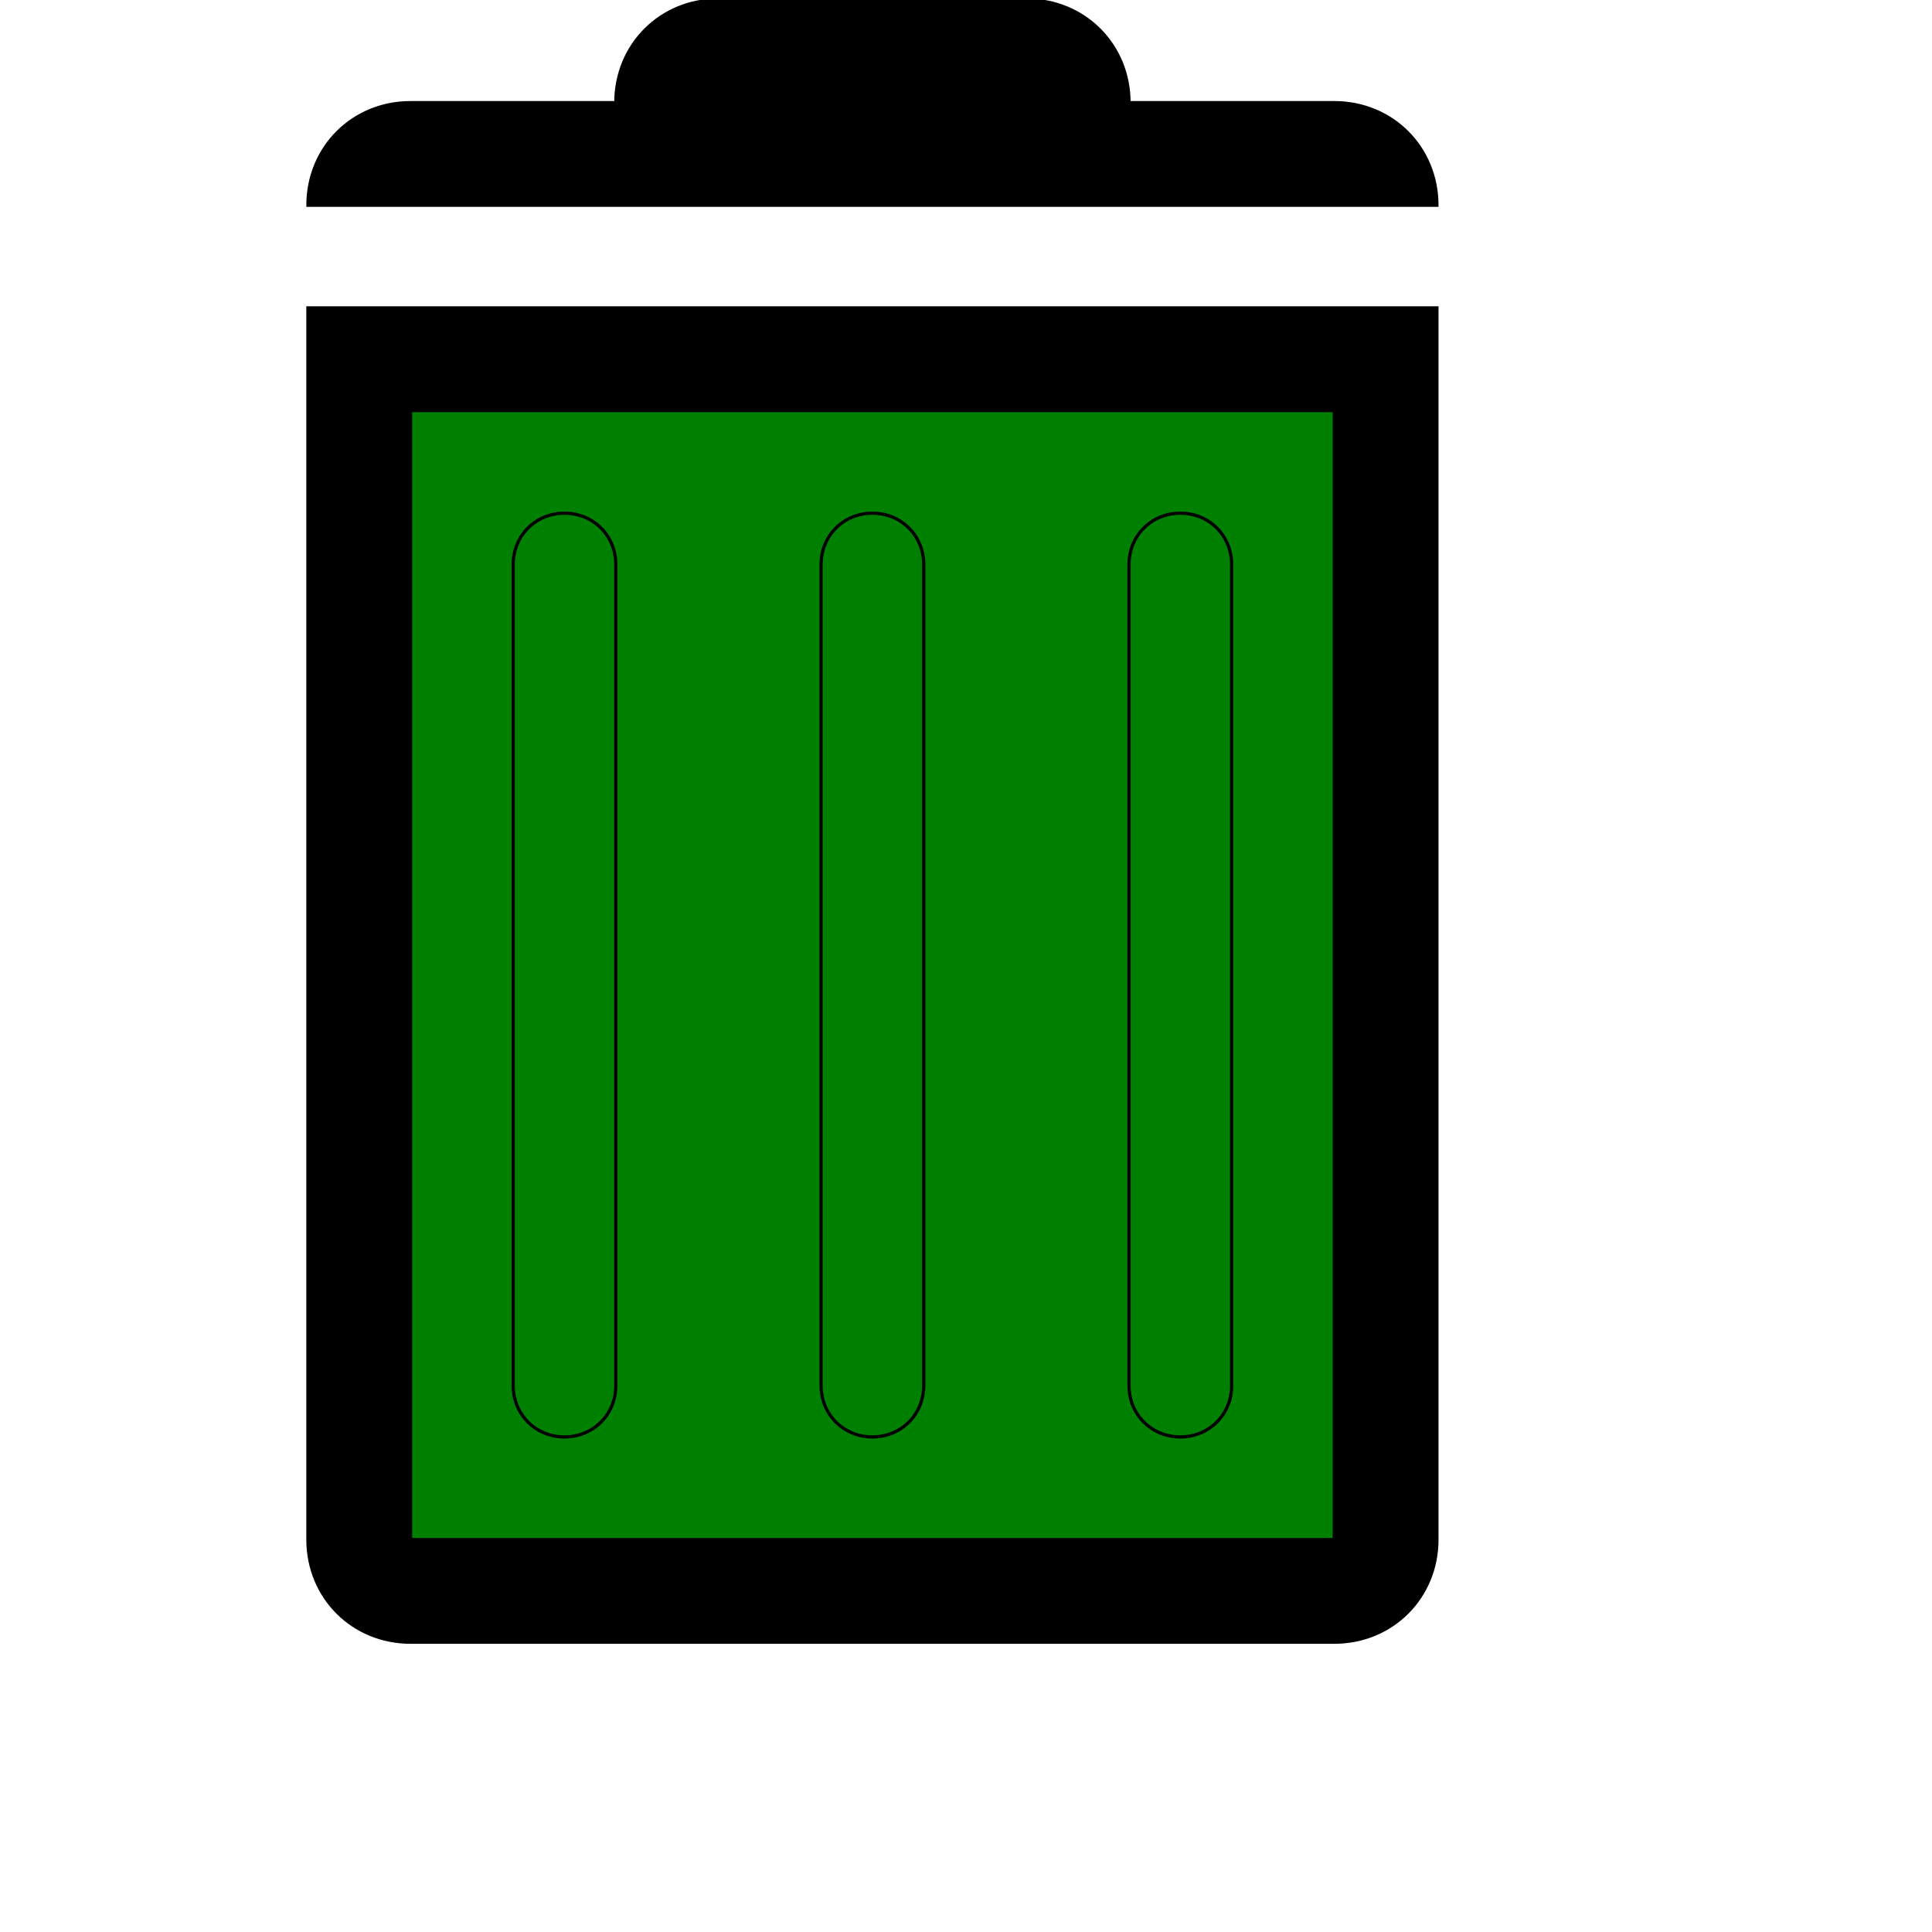
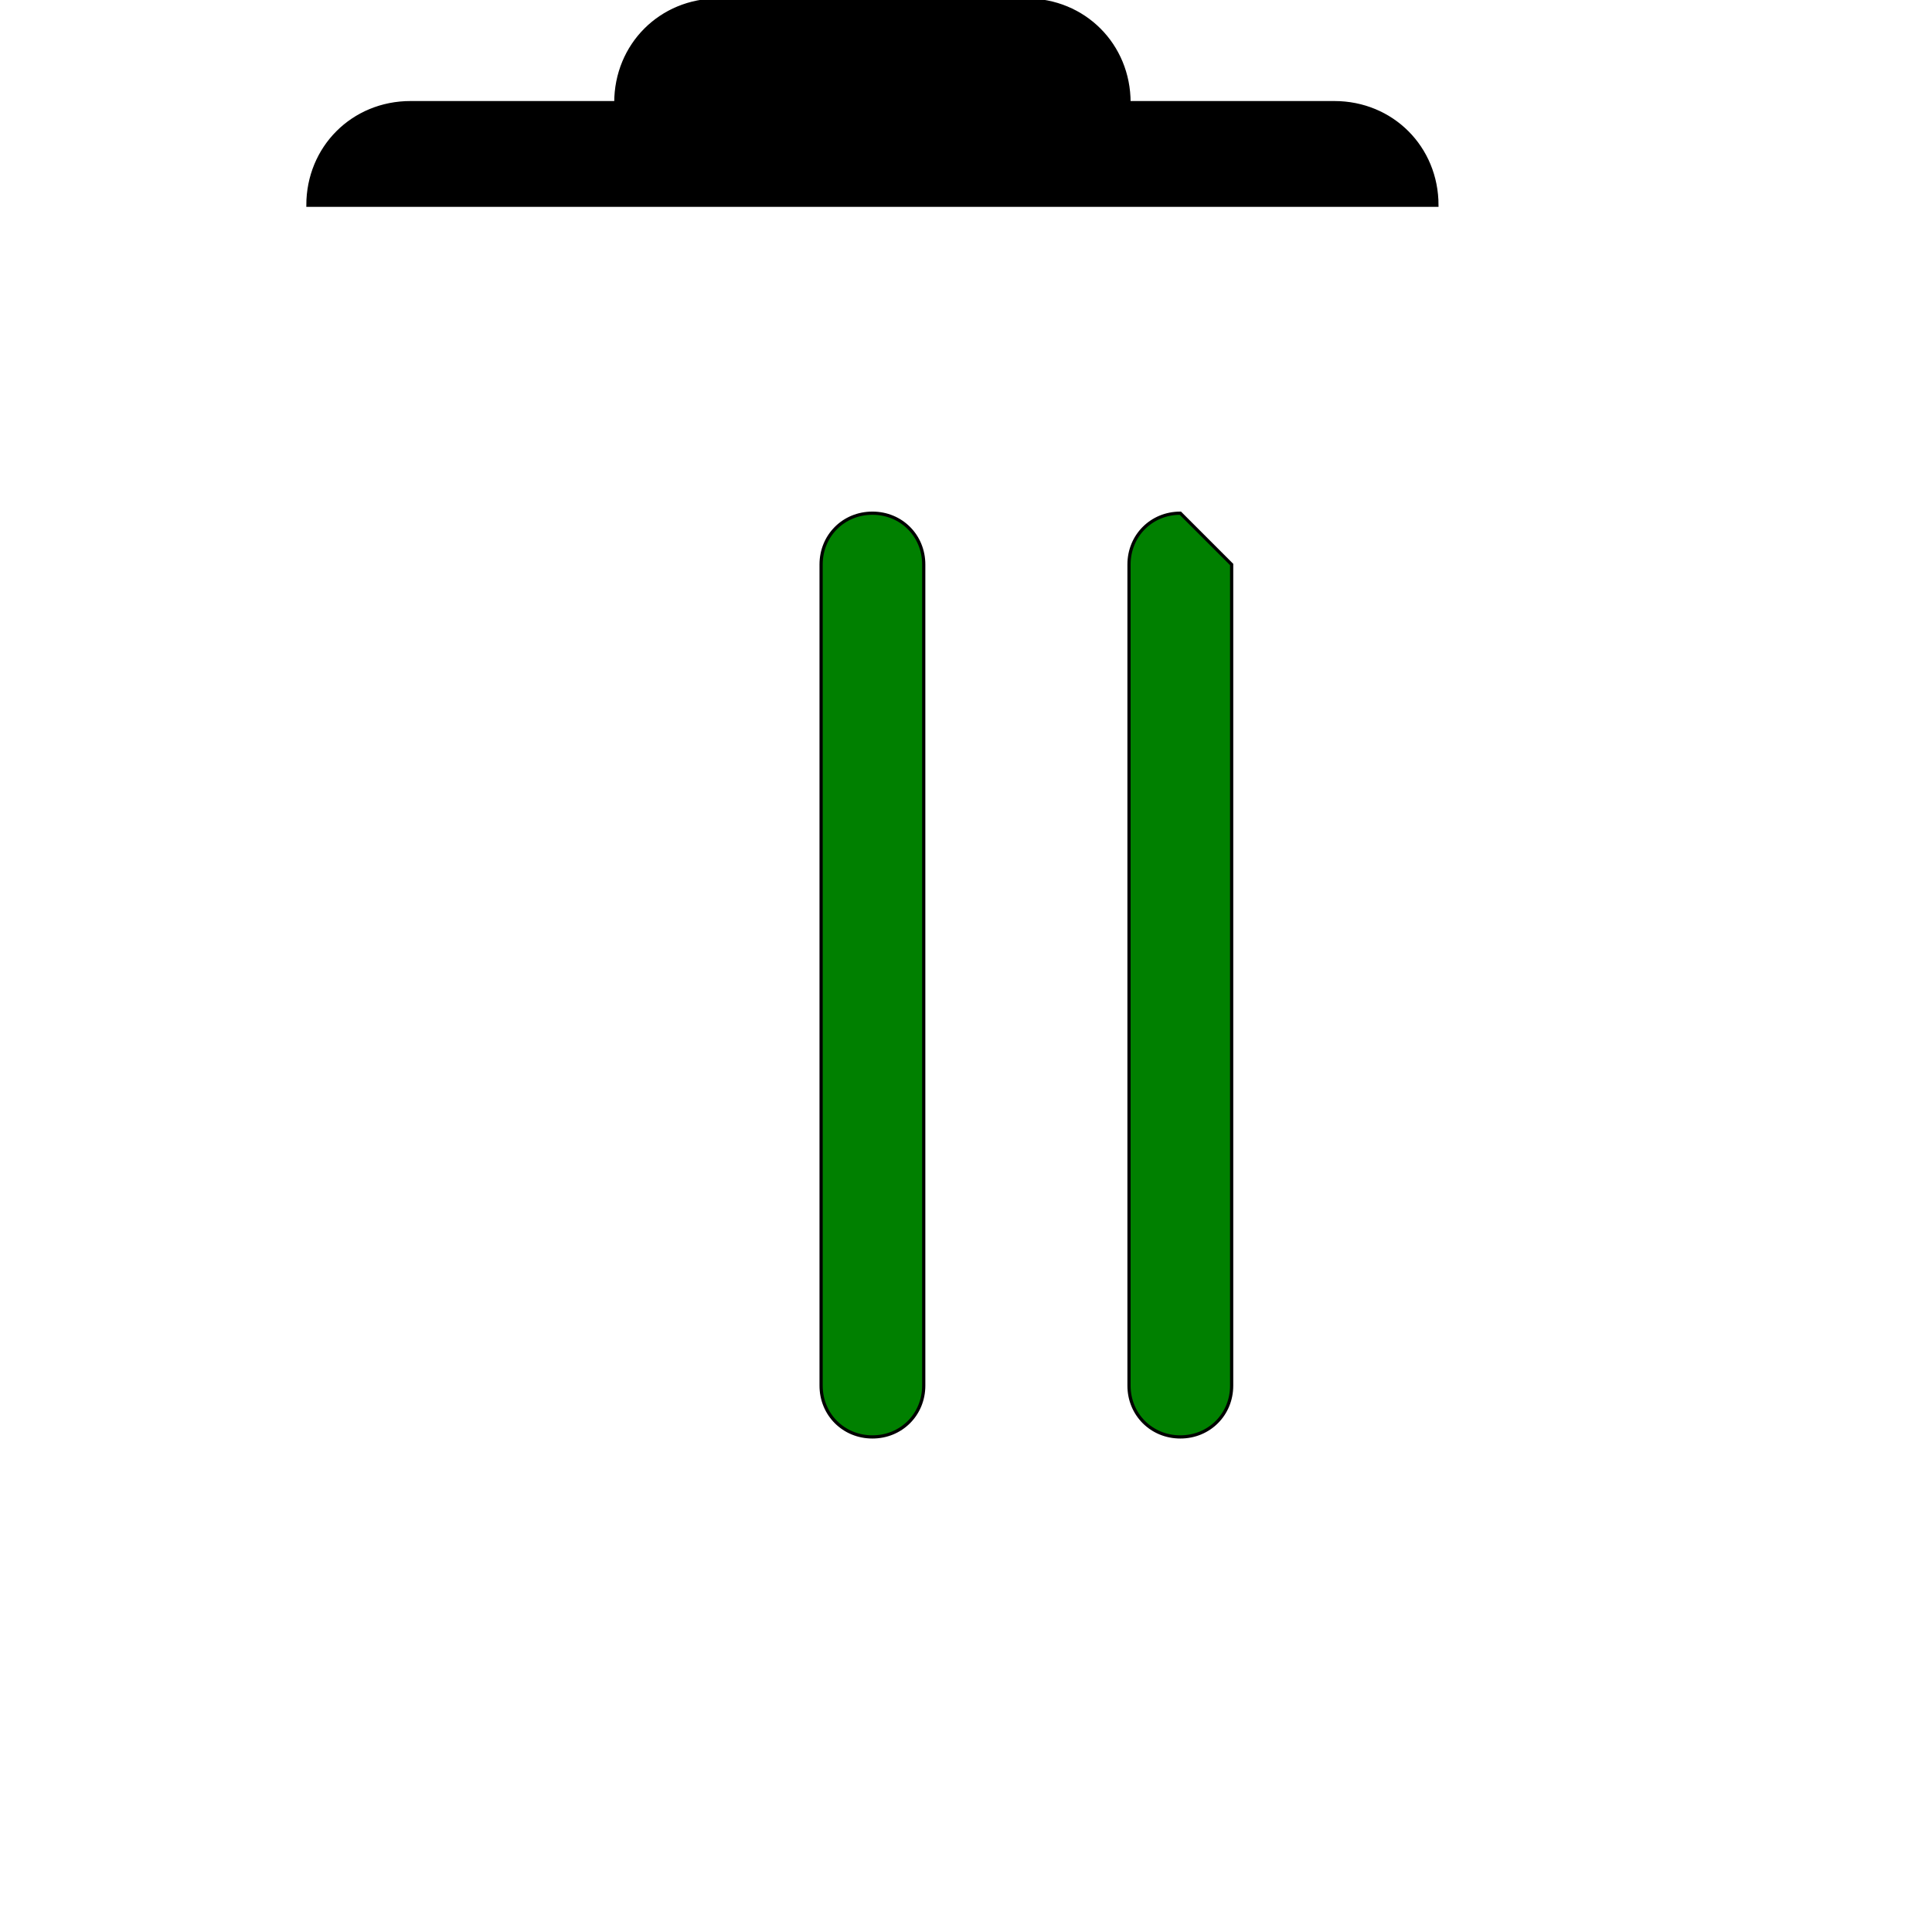
<svg xmlns="http://www.w3.org/2000/svg" id="th_ele_trash-1" width="100%" height="100%" version="1.1" preserveAspectRatio="xMidYMin slice" data-uid="ele_trash-1" data-keyword="ele_trash-1" viewBox="0 0 512 512" transform="matrix(0.85,0,0,0.85,0,0)" data-colors="[&quot;#bb1942&quot;,&quot;#000000&quot;,&quot;#000000&quot;,&quot;#008000&quot;,&quot;#008000&quot;,&quot;#663399&quot;,&quot;#ffffff&quot;]">
  <defs id="SvgjsDefs8700" fill="#000000" />
  <path id="th_ele_trash-1_0" d="M416 32L352 32C352 14 338 0 320 0L224 0C206 0 192 14 192 32L128 32C110 32 96 46 96 64L448 64C448 46 434 32 416 32Z " fill-rule="evenodd" fill="#000000" stroke-width="1" stroke="#000000" />
-   <path id="th_ele_trash-1_1" d="M96 480C96 498 110 512 128 512L416 512C434 512 448 498 448 480L448 96L96 96Z " fill-rule="evenodd" fill="#000000" stroke-width="1" stroke="#000000" />
-   <path id="th_ele_trash-1_2" d="M128 128L416 128L416 480L128 480Z " fill-rule="evenodd" fill="#008000" stroke-width="1" stroke="#000000" />
-   <path id="th_ele_trash-1_3" d="M176 160C167 160 160 167 160 176L160 432C160 441 167 448 176 448C185 448 192 441 192 432L192 176C192 167 185 160 176 160Z " fill-rule="evenodd" fill="#008000" stroke-width="1" stroke="#000000" />
  <path id="th_ele_trash-1_4" d="M272 160C263 160 256 167 256 176L256 432C256 441 263 448 272 448C281 448 288 441 288 432L288 176C288 167 281 160 272 160Z " fill-rule="evenodd" fill="#008000" stroke-width="1" stroke="#000000" />
-   <path id="th_ele_trash-1_5" d="M368 160C359 160 352 167 352 176L352 432C352 441 359 448 368 448C377 448 384 441 384 432L384 176C384 167 377 160 368 160Z " fill-rule="evenodd" fill="#008000" stroke-width="1" stroke="#000000" />
+   <path id="th_ele_trash-1_5" d="M368 160C359 160 352 167 352 176L352 432C352 441 359 448 368 448C377 448 384 441 384 432L384 176Z " fill-rule="evenodd" fill="#008000" stroke-width="1" stroke="#000000" />
</svg>